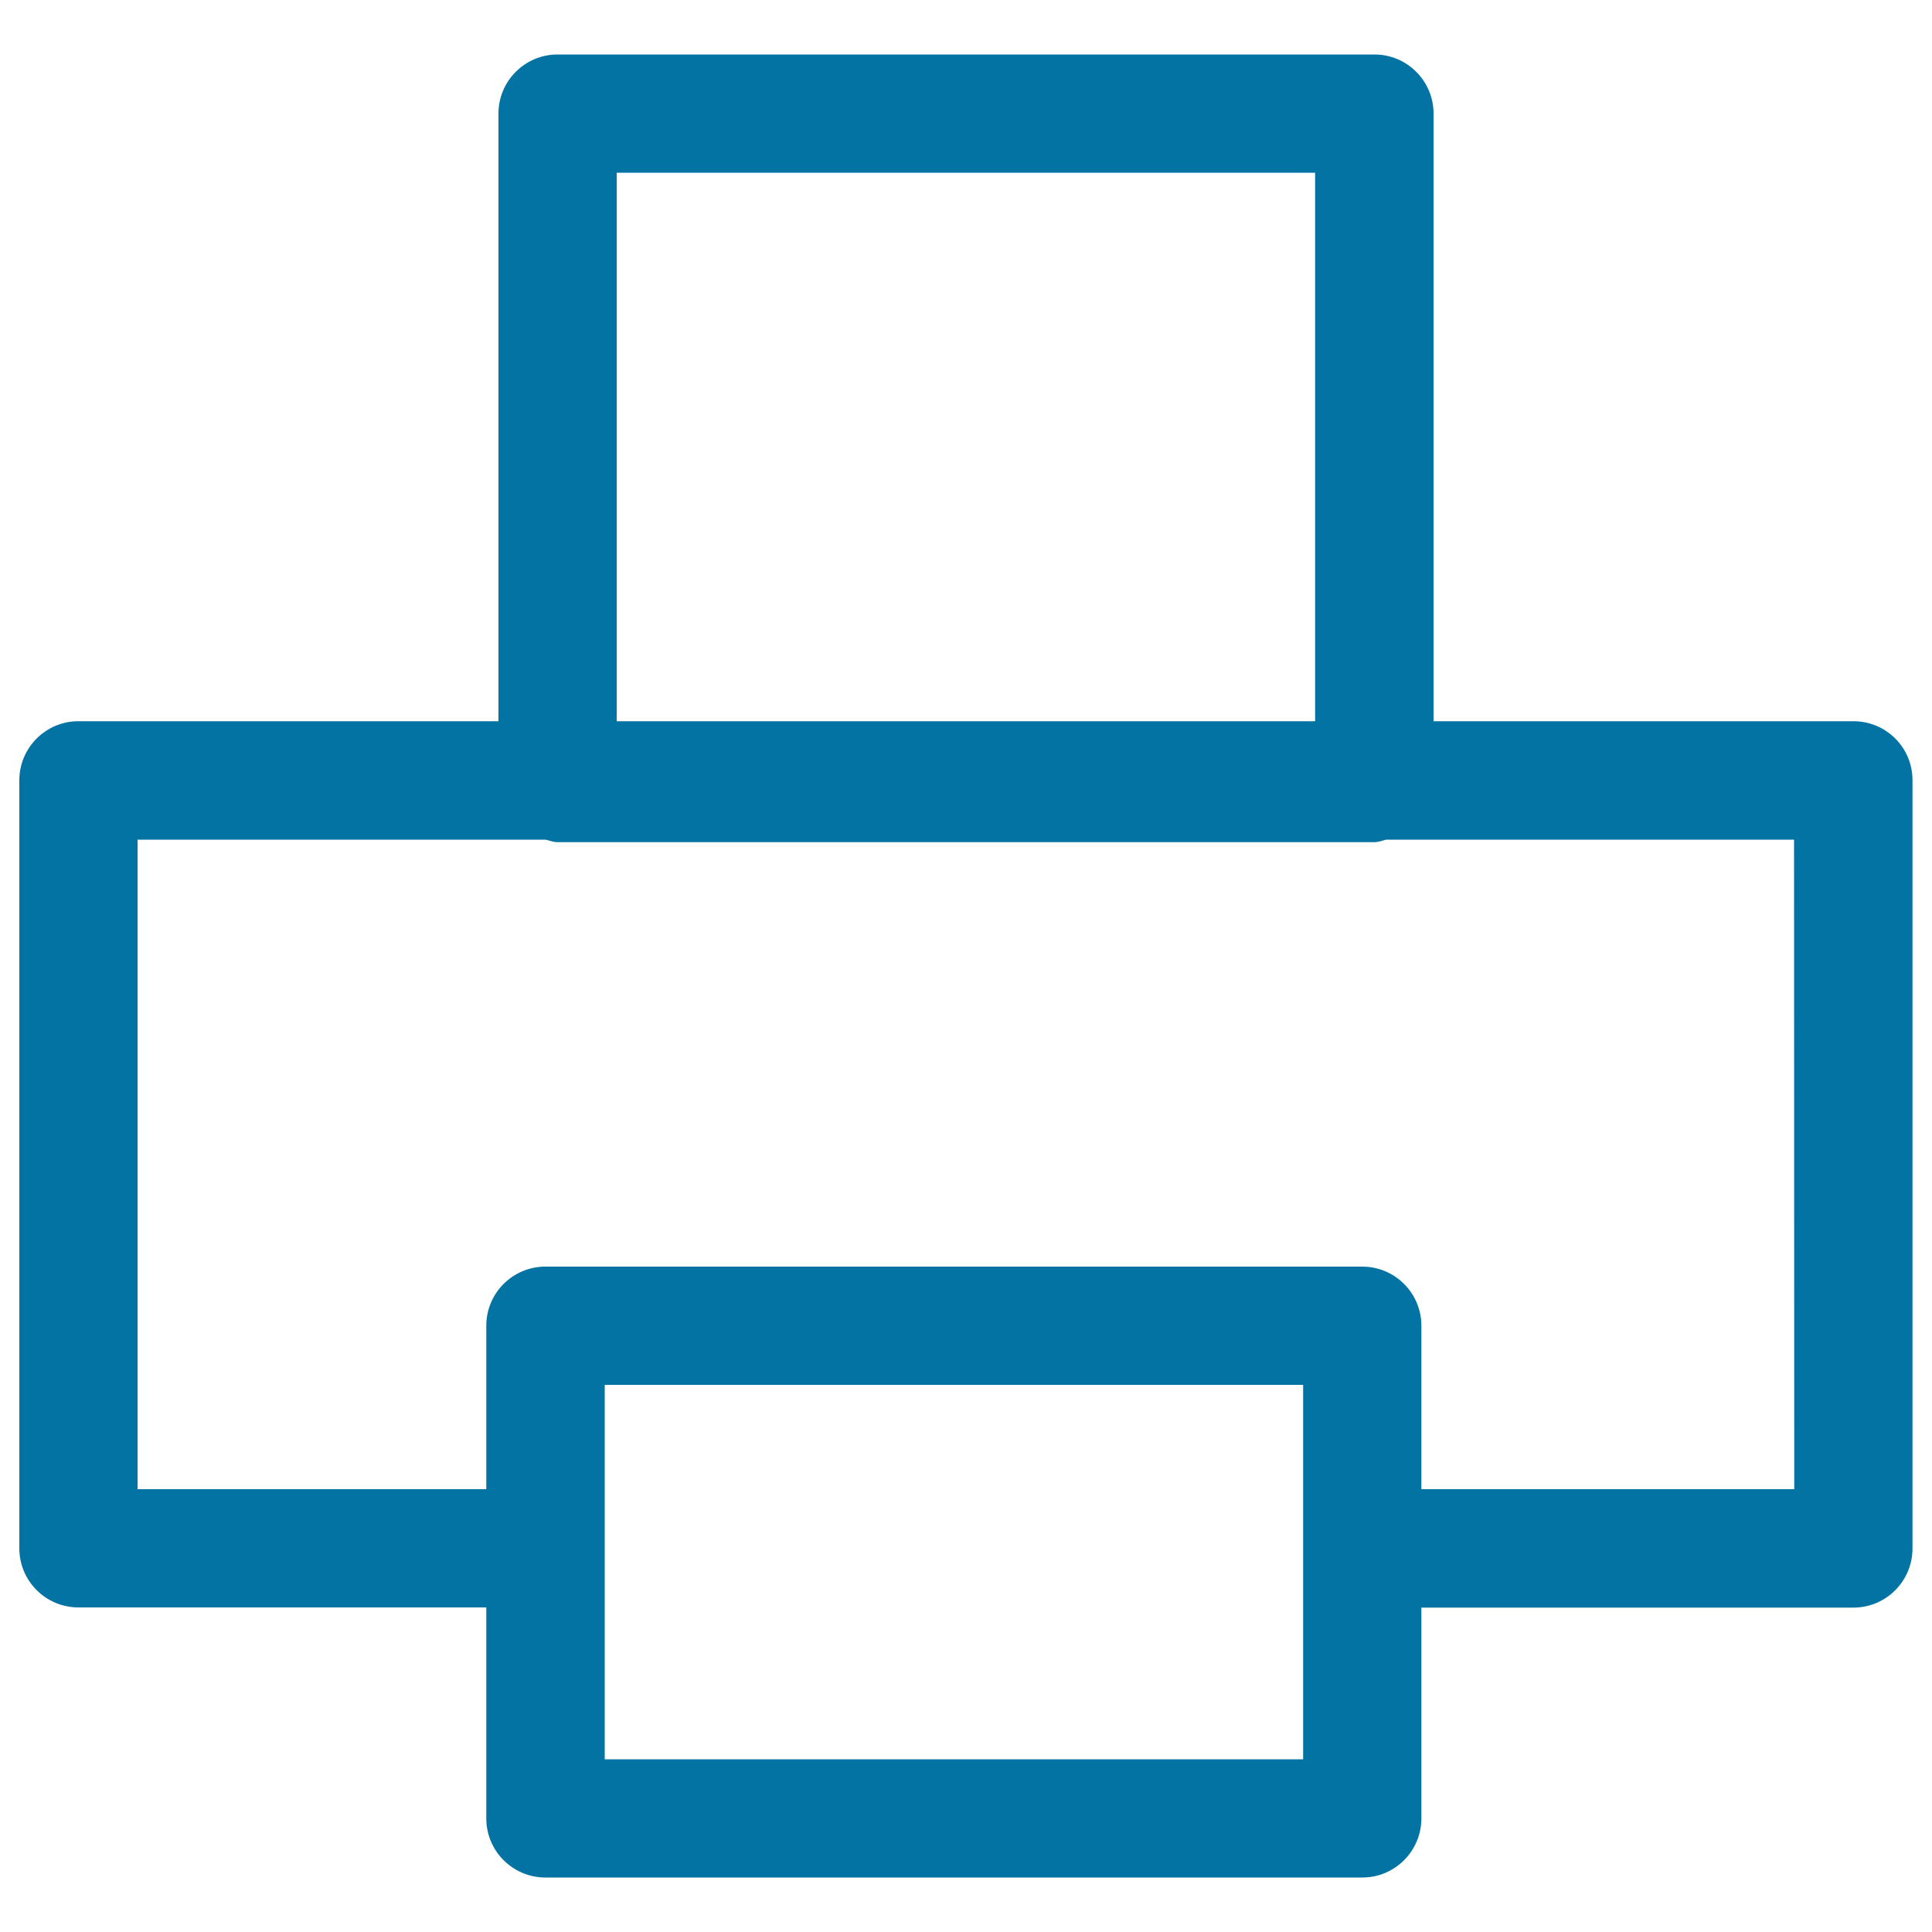
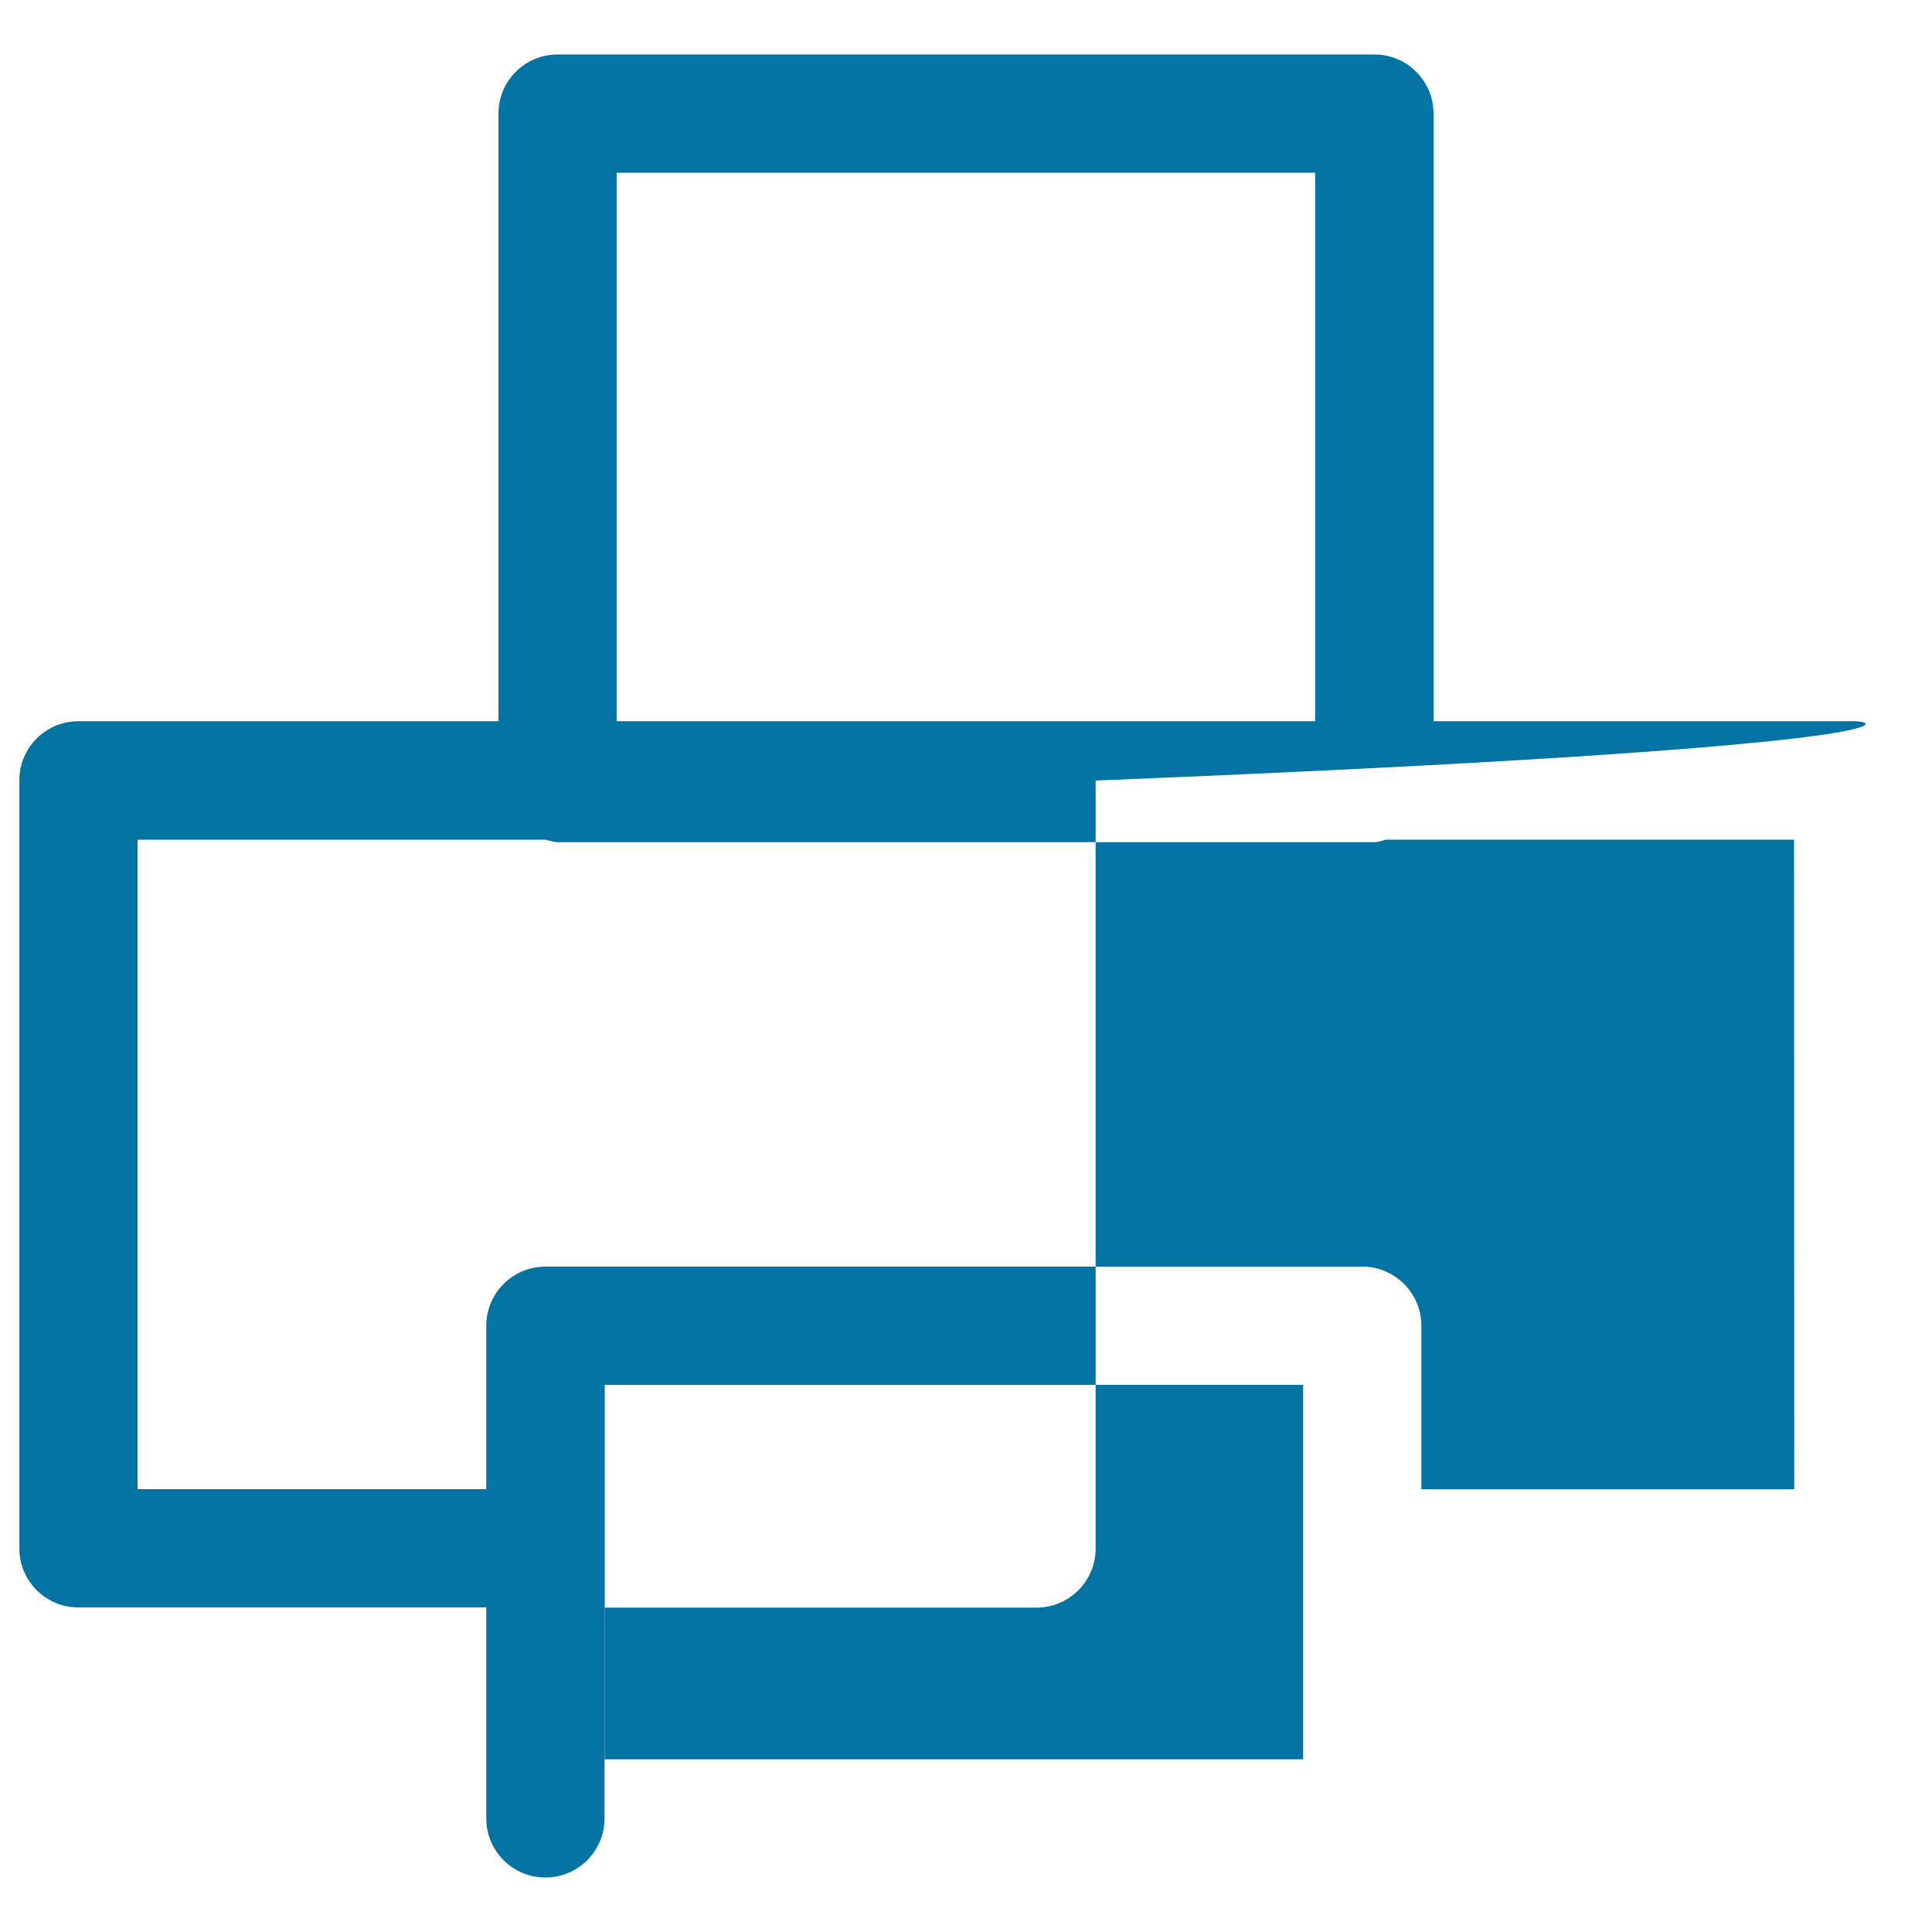
<svg xmlns="http://www.w3.org/2000/svg" viewBox="0 0 1000 1000" style="fill:#0273a2">
  <title>Print SVG icon</title>
-   <path d="M959.3,373.3H742V58.8c0-16.9-13.7-30.6-30.6-30.6H288.6c-16.9,0-30.6,13.7-30.6,30.6v314.5H40.6C23.7,373.3,10,387,10,403.9v397.5c0,16.9,13.7,30.6,30.6,30.6h211.1v109.2c0,16.9,13.7,30.6,30.6,30.6h422.8c16.9,0,30.6-13.7,30.6-30.6V832.1h223.6c16.9,0,30.6-13.7,30.6-30.6V404C990,387,976.3,373.3,959.3,373.3z M319.2,89.4h361.5v283.9H319.2V89.4z M674.5,910.6H313V716.8h361.5V910.6z M928.7,770.8h-193v-84.6c0-16.9-13.7-30.6-30.6-30.6H282.3c-16.9,0-30.6,13.7-30.6,30.6v84.6H71.2V434.6h211.1c2.1,0.4,4,1.3,6.2,1.3h422.8c2.2,0,4.2-0.8,6.2-1.3h211.1L928.7,770.8L928.7,770.8z" />
+   <path d="M959.3,373.3H742V58.8c0-16.9-13.7-30.6-30.6-30.6H288.6c-16.9,0-30.6,13.7-30.6,30.6v314.5H40.6C23.7,373.3,10,387,10,403.9v397.5c0,16.9,13.7,30.6,30.6,30.6h211.1v109.2c0,16.9,13.7,30.6,30.6,30.6c16.9,0,30.6-13.7,30.6-30.6V832.1h223.6c16.9,0,30.6-13.7,30.6-30.6V404C990,387,976.3,373.3,959.3,373.3z M319.2,89.4h361.5v283.9H319.2V89.4z M674.5,910.6H313V716.8h361.5V910.6z M928.7,770.8h-193v-84.6c0-16.9-13.7-30.6-30.6-30.6H282.3c-16.9,0-30.6,13.7-30.6,30.6v84.6H71.2V434.6h211.1c2.1,0.4,4,1.3,6.2,1.3h422.8c2.2,0,4.2-0.8,6.2-1.3h211.1L928.7,770.8L928.7,770.8z" />
</svg>